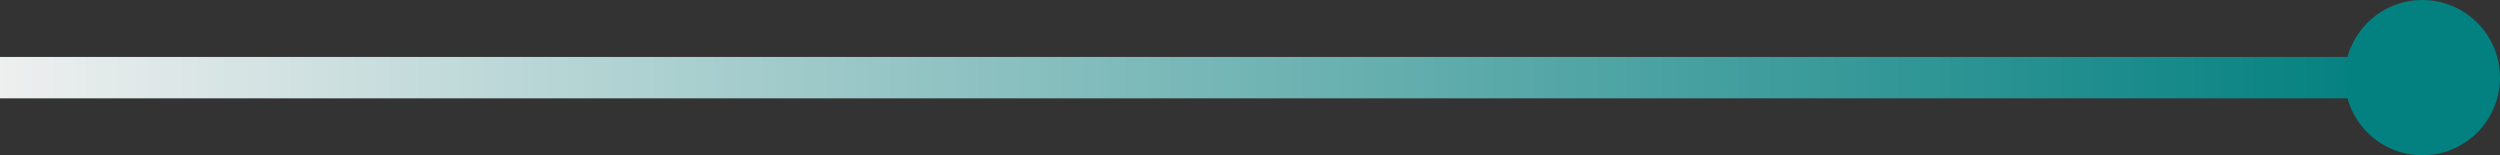
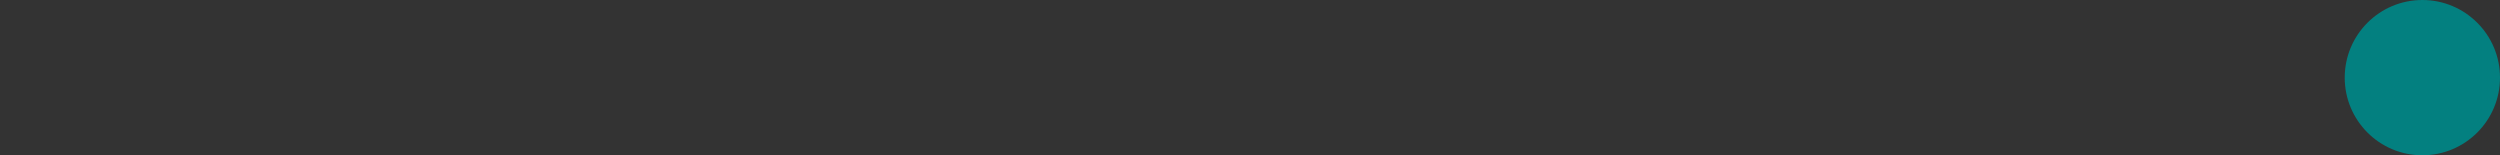
<svg xmlns="http://www.w3.org/2000/svg" width="483" height="30" viewBox="0 0 483 30" fill="none">
  <rect x="0" y="0" width="483" height="30" fill="#333333" stroke="none" />
-   <rect y="11" width="460" height="8" fill="url(#paint0_linear_240_36)" />
  <circle cx="468" cy="15" r="15" fill="#038080" />
  <defs>
    <linearGradient id="paint0_linear_240_36" x1="0" y1="15" x2="460" y2="15" gradientUnits="userSpaceOnUse">
      <stop stop-color="#EEEFEF" />
      <stop offset="1" stop-color="#038080" />
    </linearGradient>
  </defs>
</svg>